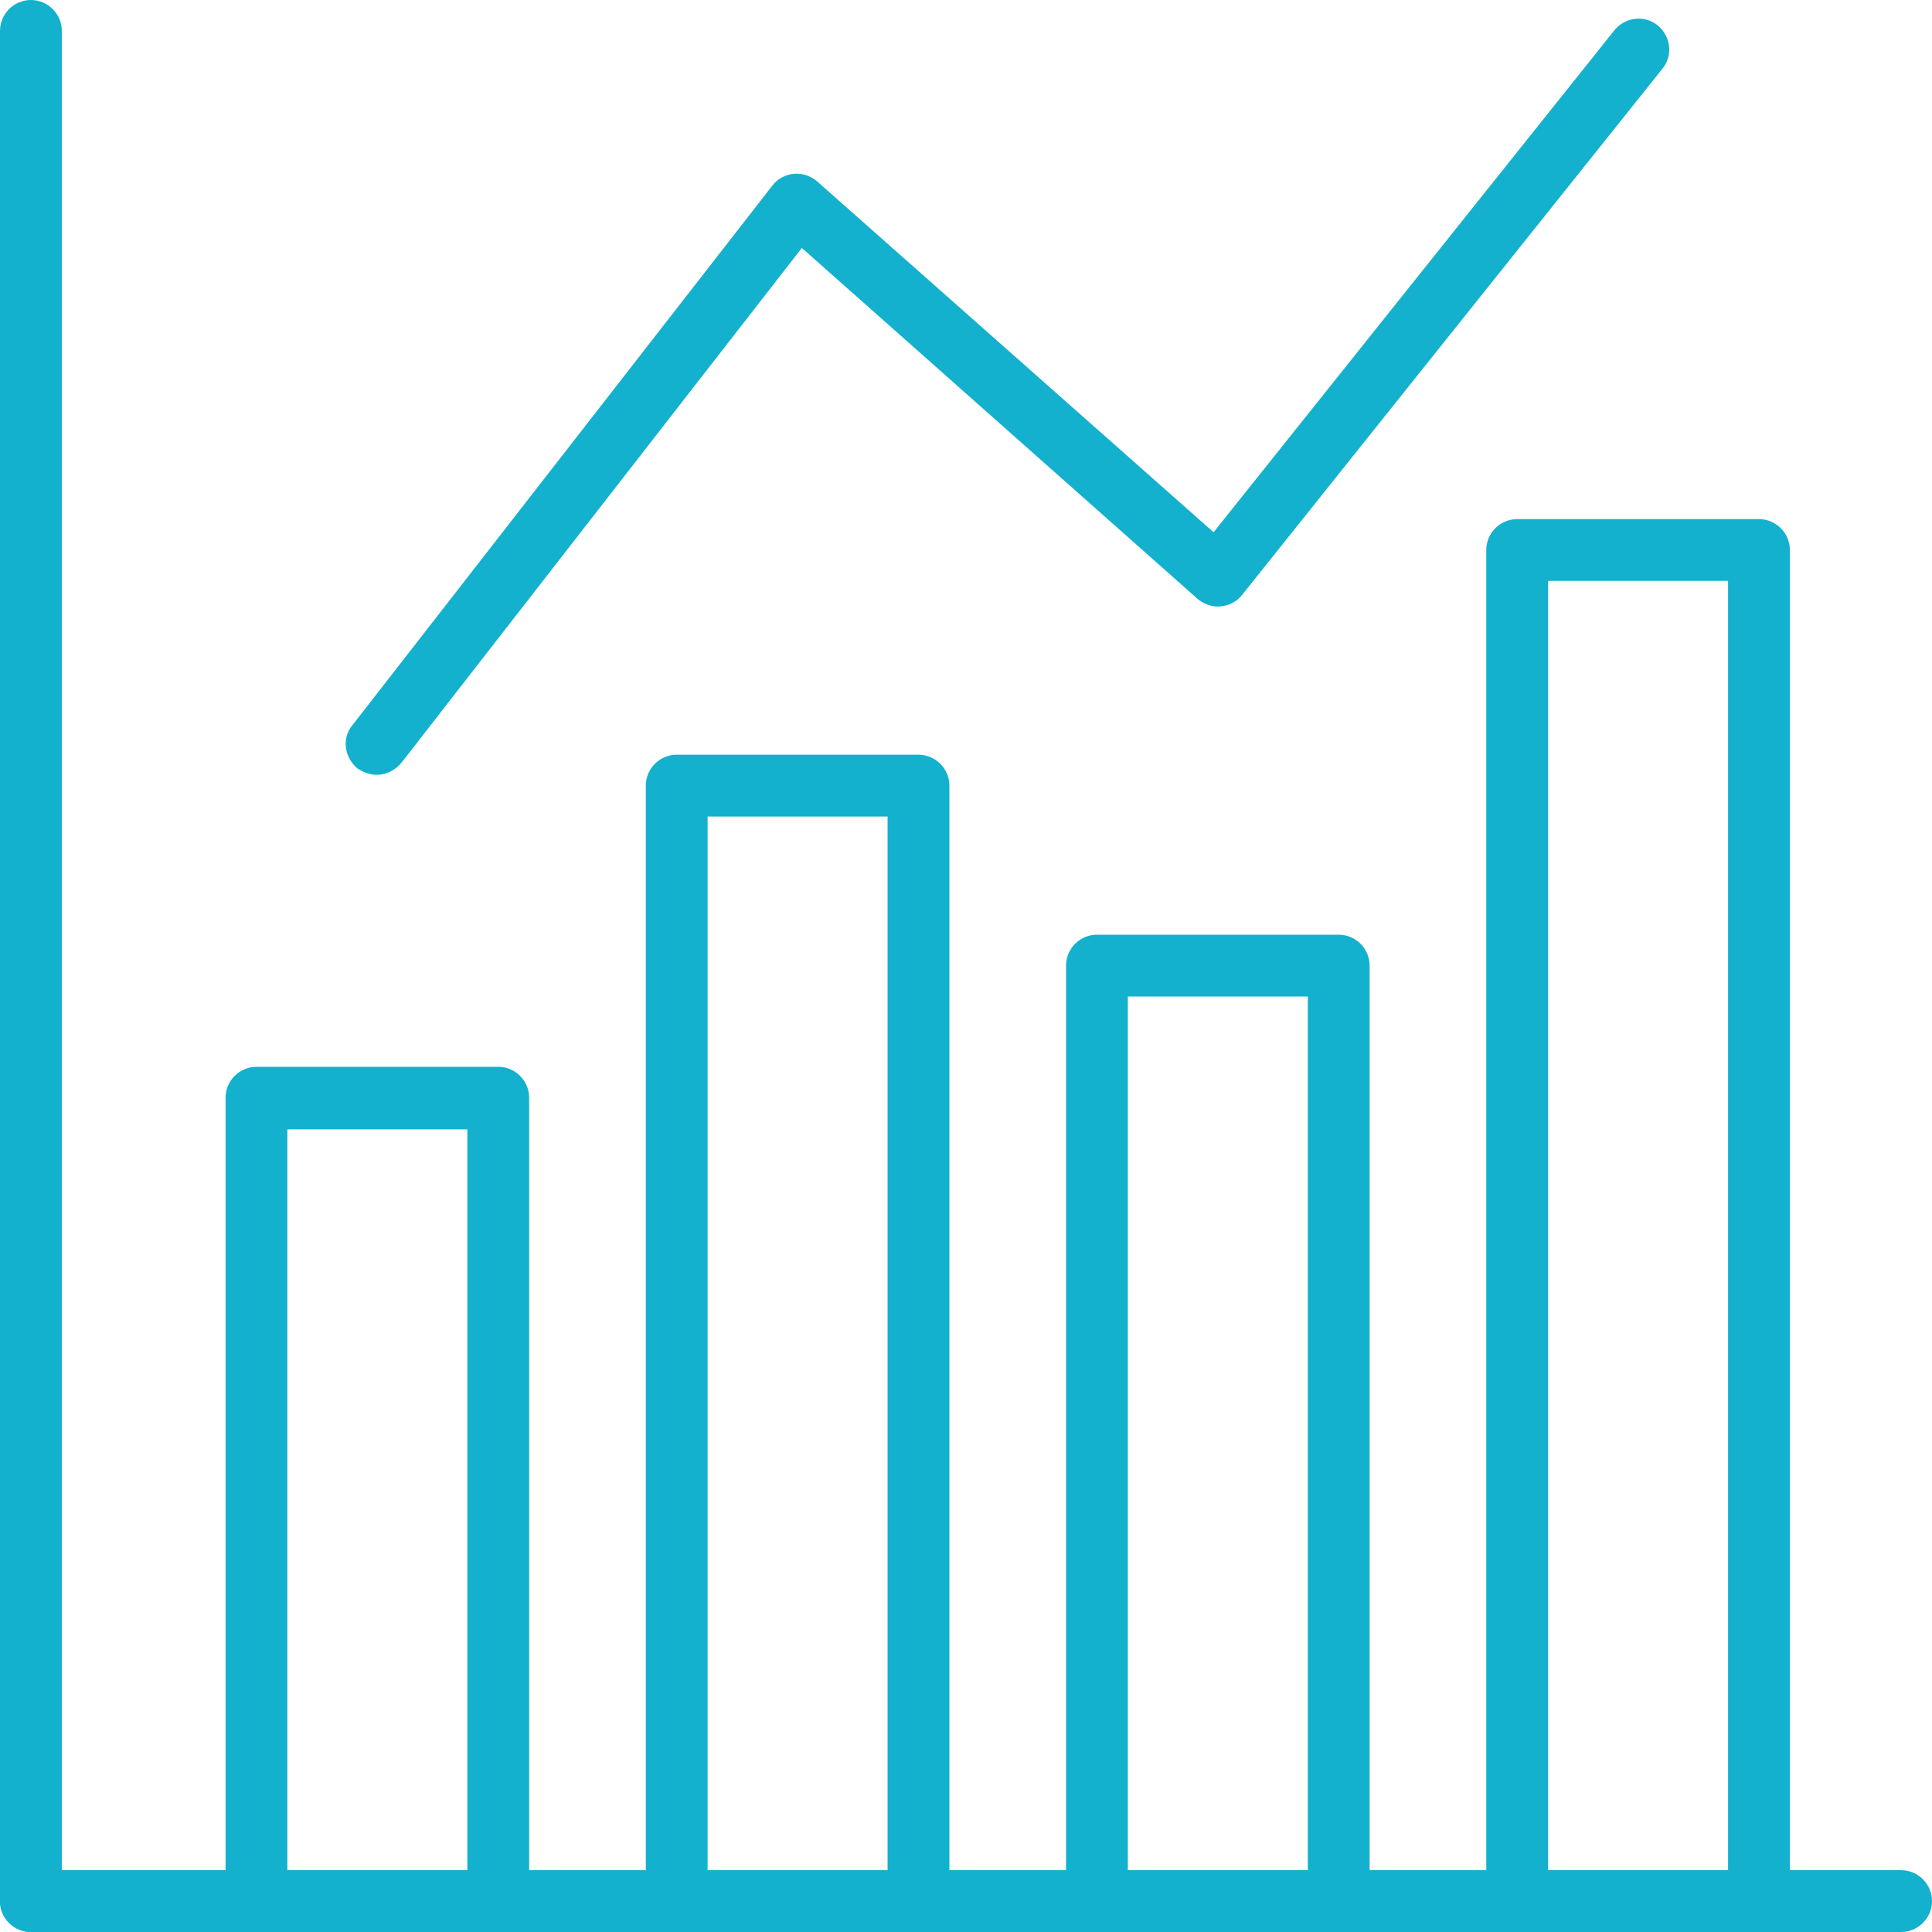
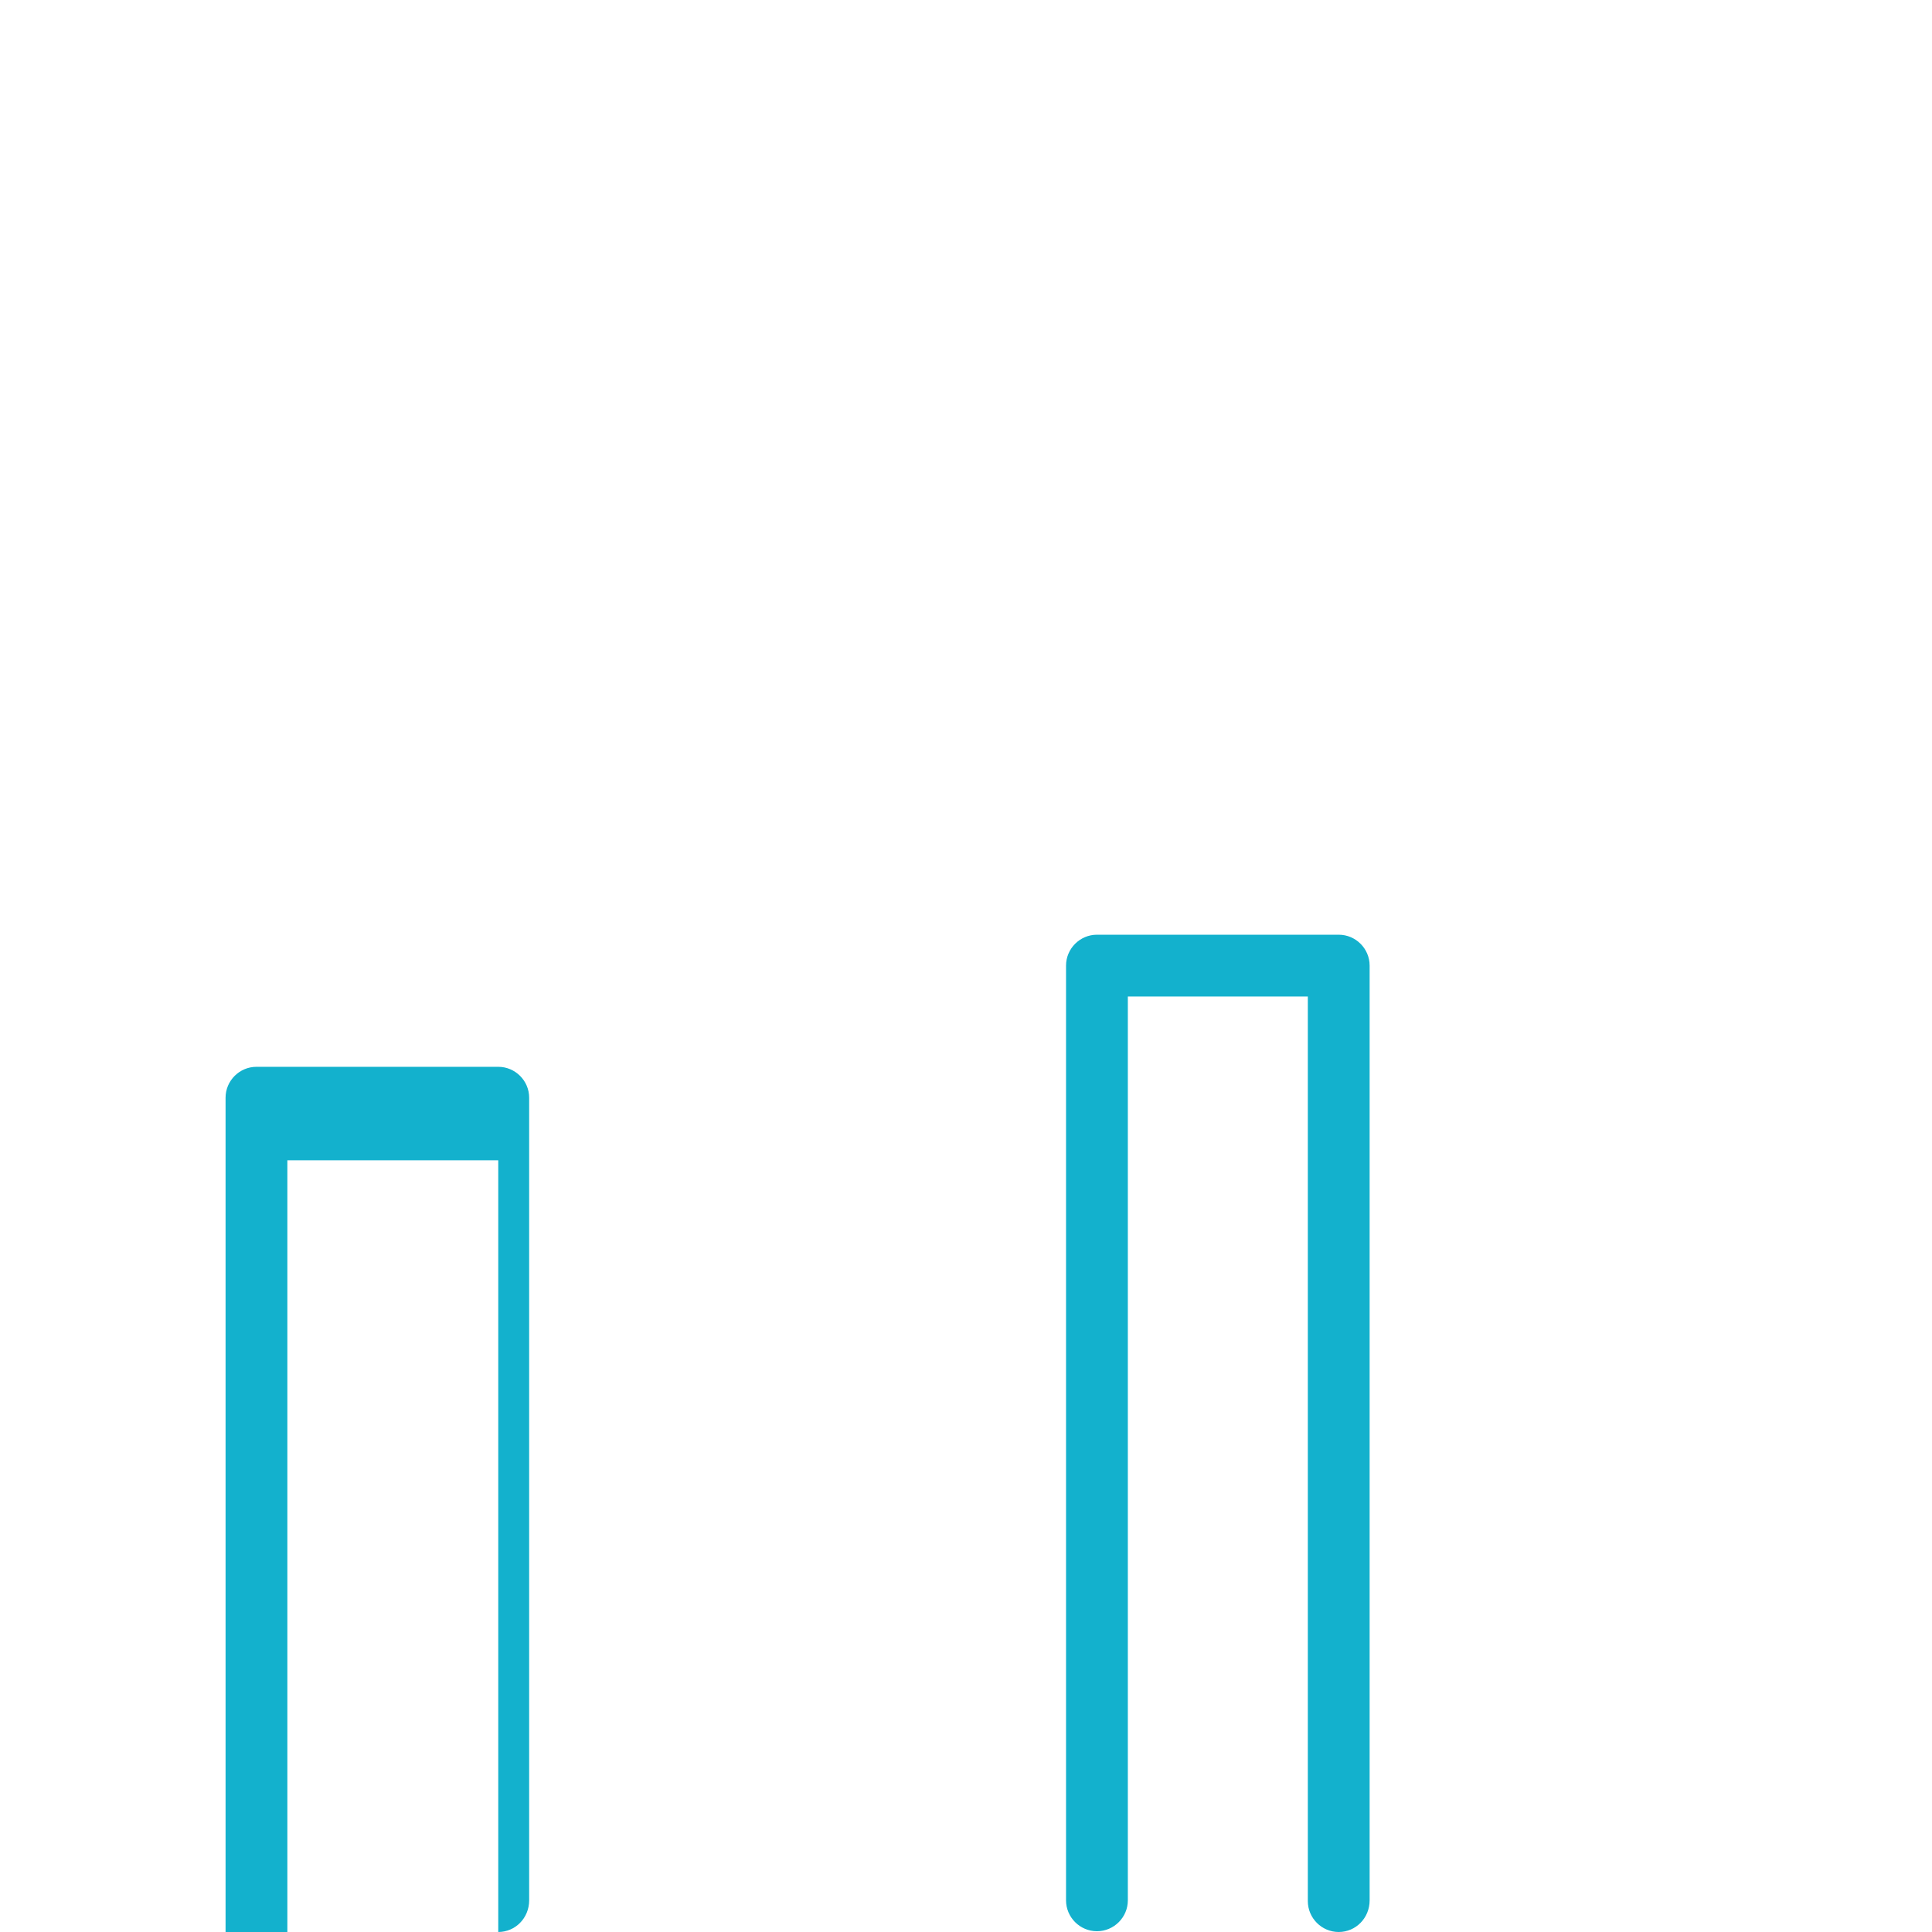
<svg xmlns="http://www.w3.org/2000/svg" version="1.1" id="_レイヤー_2" x="0px" y="0px" viewBox="0 0 250.1 250.1" style="enable-background:new 0 0 250.1 250.1;" xml:space="preserve">
  <style type="text/css">
	.st0{fill:#13B1CD;}
</style>
  <g id="Layer_1">
    <g>
-       <path class="st0" d="M4,250.1c-2.2,0-4-1.8-4-4V4c0-2.2,1.8-4,4-4s4,1.8,4,4v242.1C8,248.3,6.2,250.1,4,250.1z" />
+       </g>
+     <g>
+       </g>
+     <g>
+       <path class="st0" d="M64.5,250.1v-99.9H37.2v99.9c0,2.2-1.8,4-4,4s-4-1.8-4-4V142.1c0-2.2,1.8-4,4-4h31.3    c2.2,0,4,1.8,4,4v103.9C68.5,248.3,66.7,250.1,64.5,250.1z" />
    </g>
    <g>
-       <path class="st0" d="M246.1,250.1H4c-2.2,0-4-1.8-4-4s1.8-4,4-4h242.1c2.2,0,4,1.8,4,4S248.3,250.1,246.1,250.1z" />
-     </g>
-     <g>
-       <path class="st0" d="M64.5,250.1c-2.2,0-4-1.8-4-4v-99.9H37.2v99.9c0,2.2-1.8,4-4,4s-4-1.8-4-4V142.1c0-2.2,1.8-4,4-4h31.3    c2.2,0,4,1.8,4,4v103.9C68.5,248.3,66.7,250.1,64.5,250.1z" />
-     </g>
-     <g>
-       <path class="st0" d="M118.9,250.1c-2.2,0-4-1.8-4-4V105.7H91.6v140.4c0,2.2-1.8,4-4,4s-4-1.8-4-4V101.7c0-2.2,1.8-4,4-4h31.3    c2.2,0,4,1.8,4,4v144.4C122.9,248.3,121.1,250.1,118.9,250.1z" />
-     </g>
+       </g>
    <g>
      <path class="st0" d="M173.3,250.1c-2.2,0-4-1.8-4-4V129H146v117c0,2.2-1.8,4-4,4s-4-1.8-4-4V125c0-2.2,1.8-4,4-4h31.3    c2.2,0,4,1.8,4,4v121C177.3,248.3,175.5,250.1,173.3,250.1z" />
    </g>
    <g>
-       <path class="st0" d="M227.7,250.1c-2.2,0-4-1.8-4-4V75.2h-23.3v170.9c0,2.2-1.8,4-4,4s-4-1.8-4-4V71.2c0-2.2,1.8-4,4-4h31.3    c2.2,0,4,1.8,4,4v174.9C231.7,248.3,229.9,250.1,227.7,250.1z" />
-     </g>
+       </g>
    <g>
-       <path class="st0" d="M48.8,100.3c-0.9,0-1.7-0.3-2.5-0.8c-1.7-1.4-2.1-3.9-0.7-5.6l54.4-69.9c0.7-0.9,1.7-1.4,2.8-1.5    c1.1-0.1,2.2,0.3,3,1l51.3,45.4L209,3.9c1.4-1.7,3.9-2,5.6-0.6c1.7,1.4,2,3.9,0.6,5.6L160.8,77c-0.7,0.9-1.7,1.4-2.8,1.5    c-1.1,0.1-2.2-0.3-3-1l-51.2-45.4L52,98.7C51.2,99.7,50,100.3,48.8,100.3z" />
-     </g>
+       </g>
  </g>
</svg>